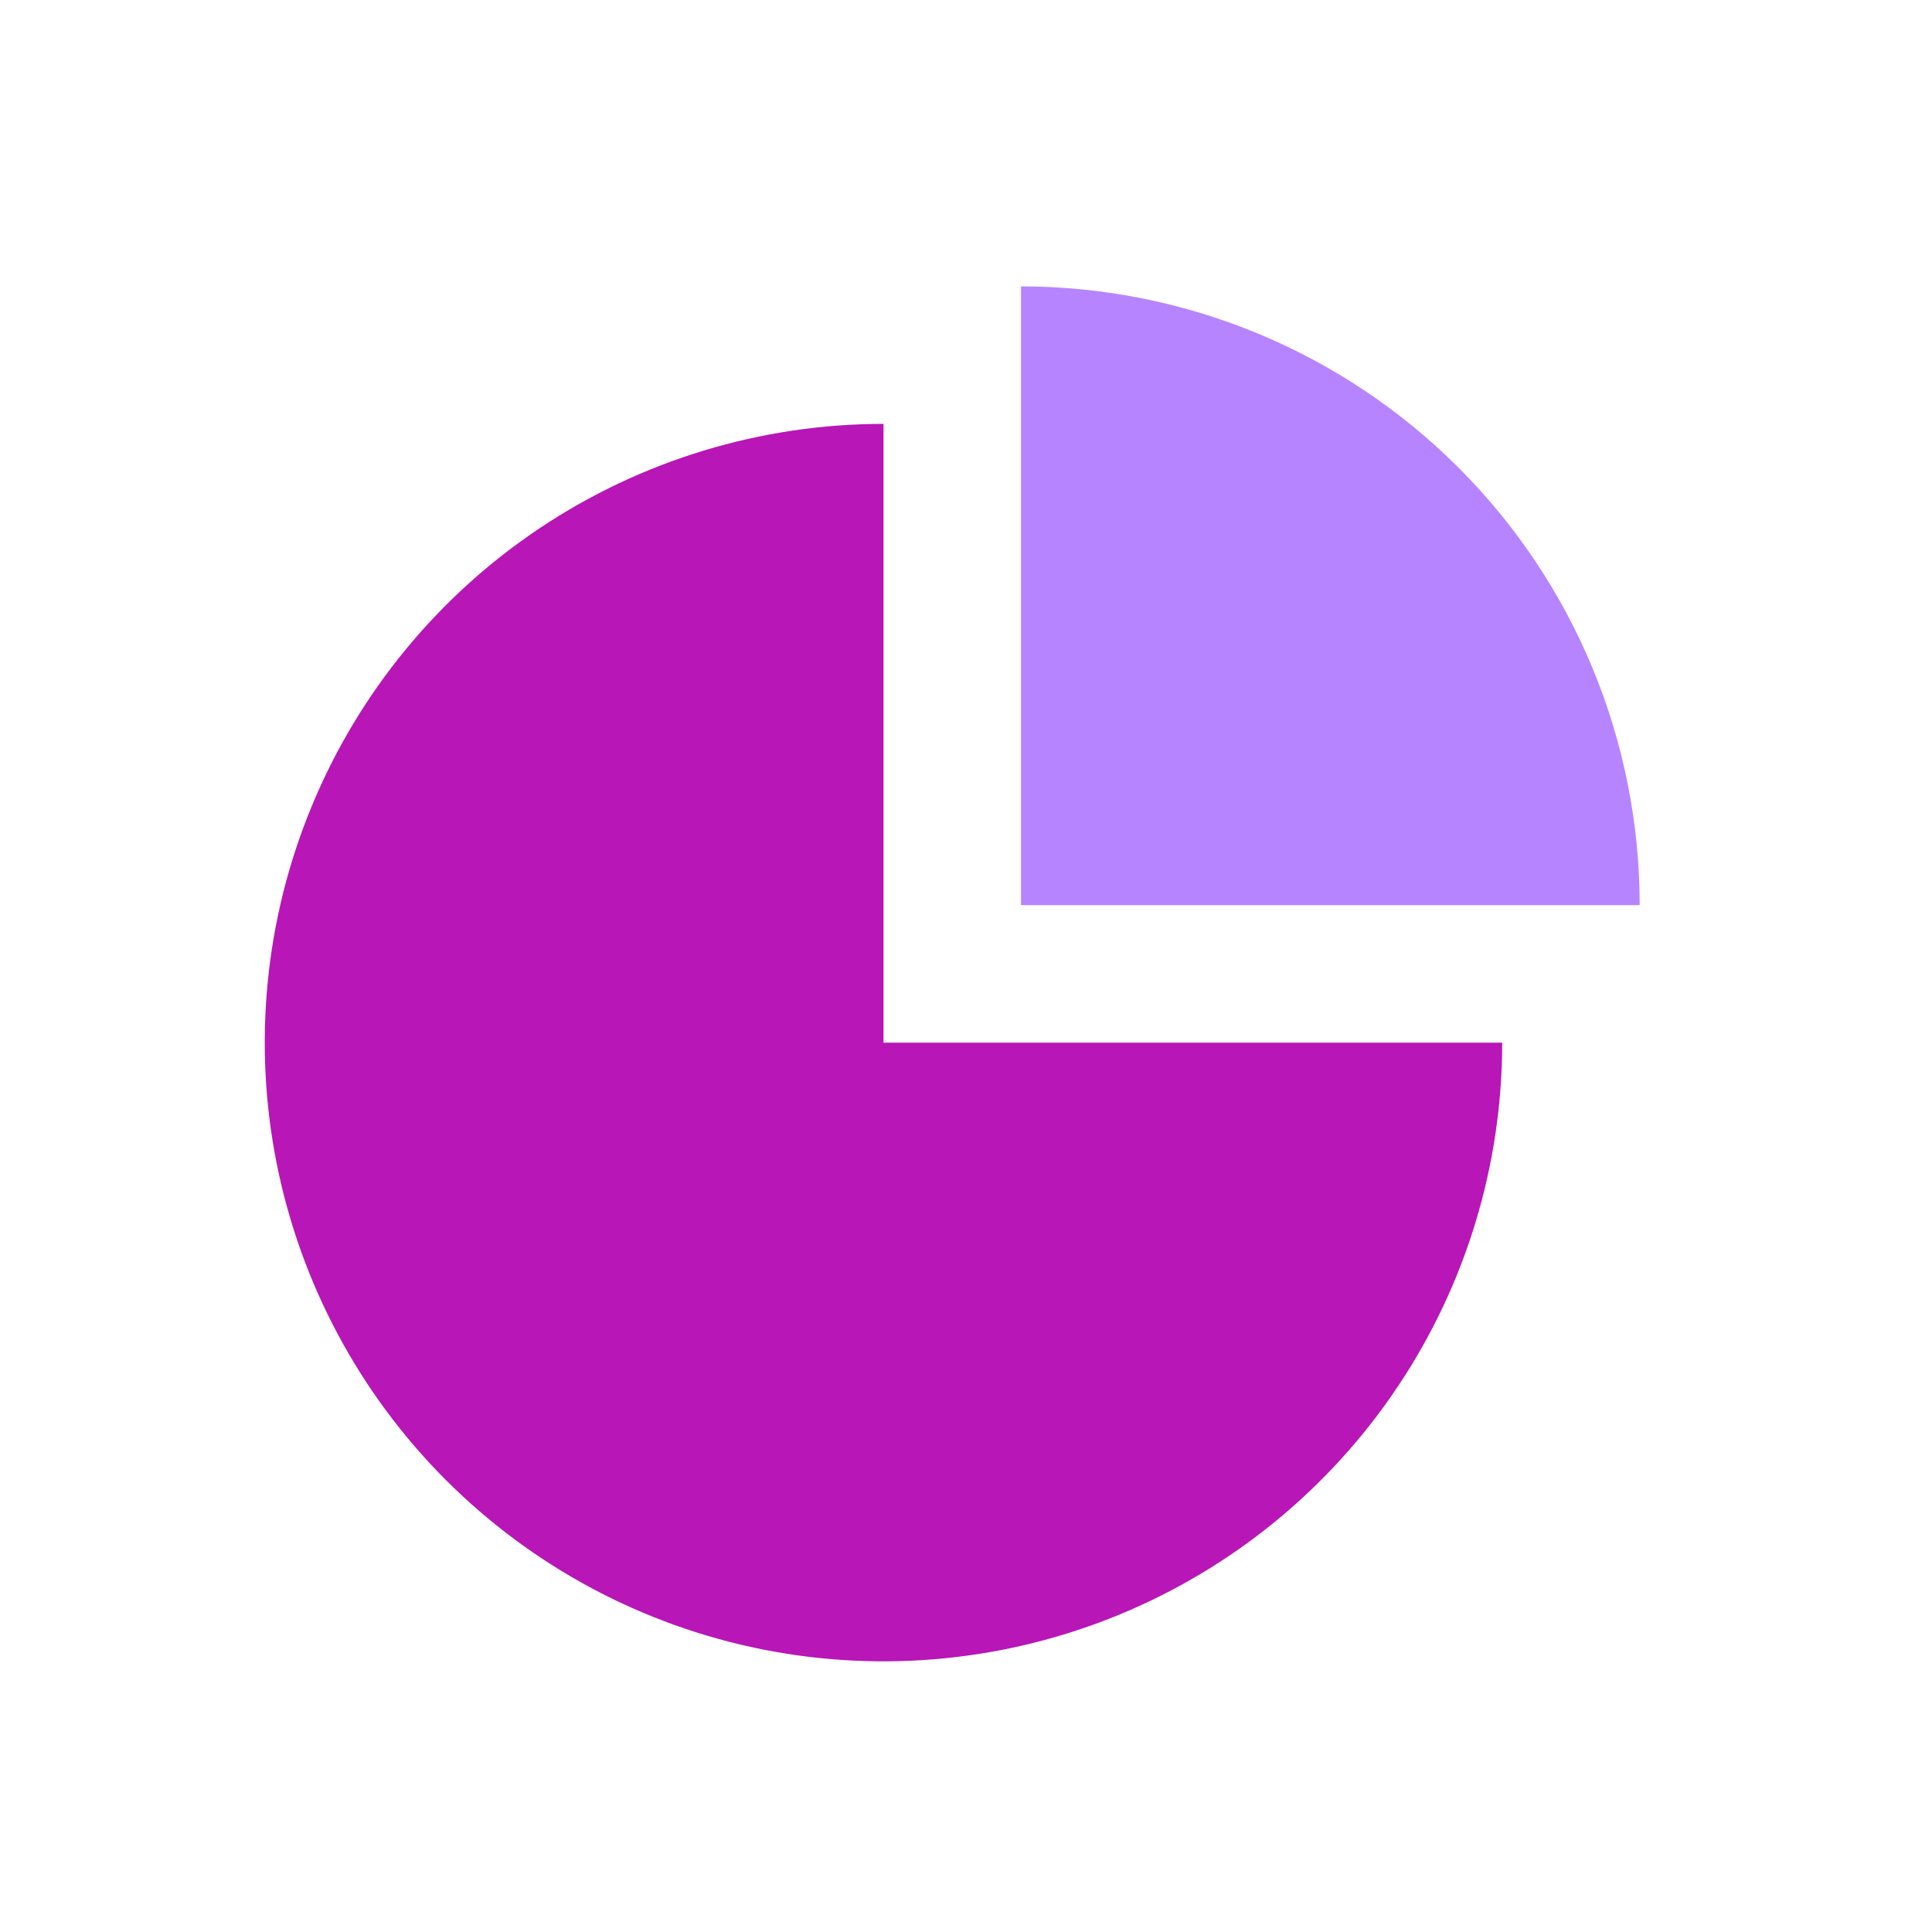
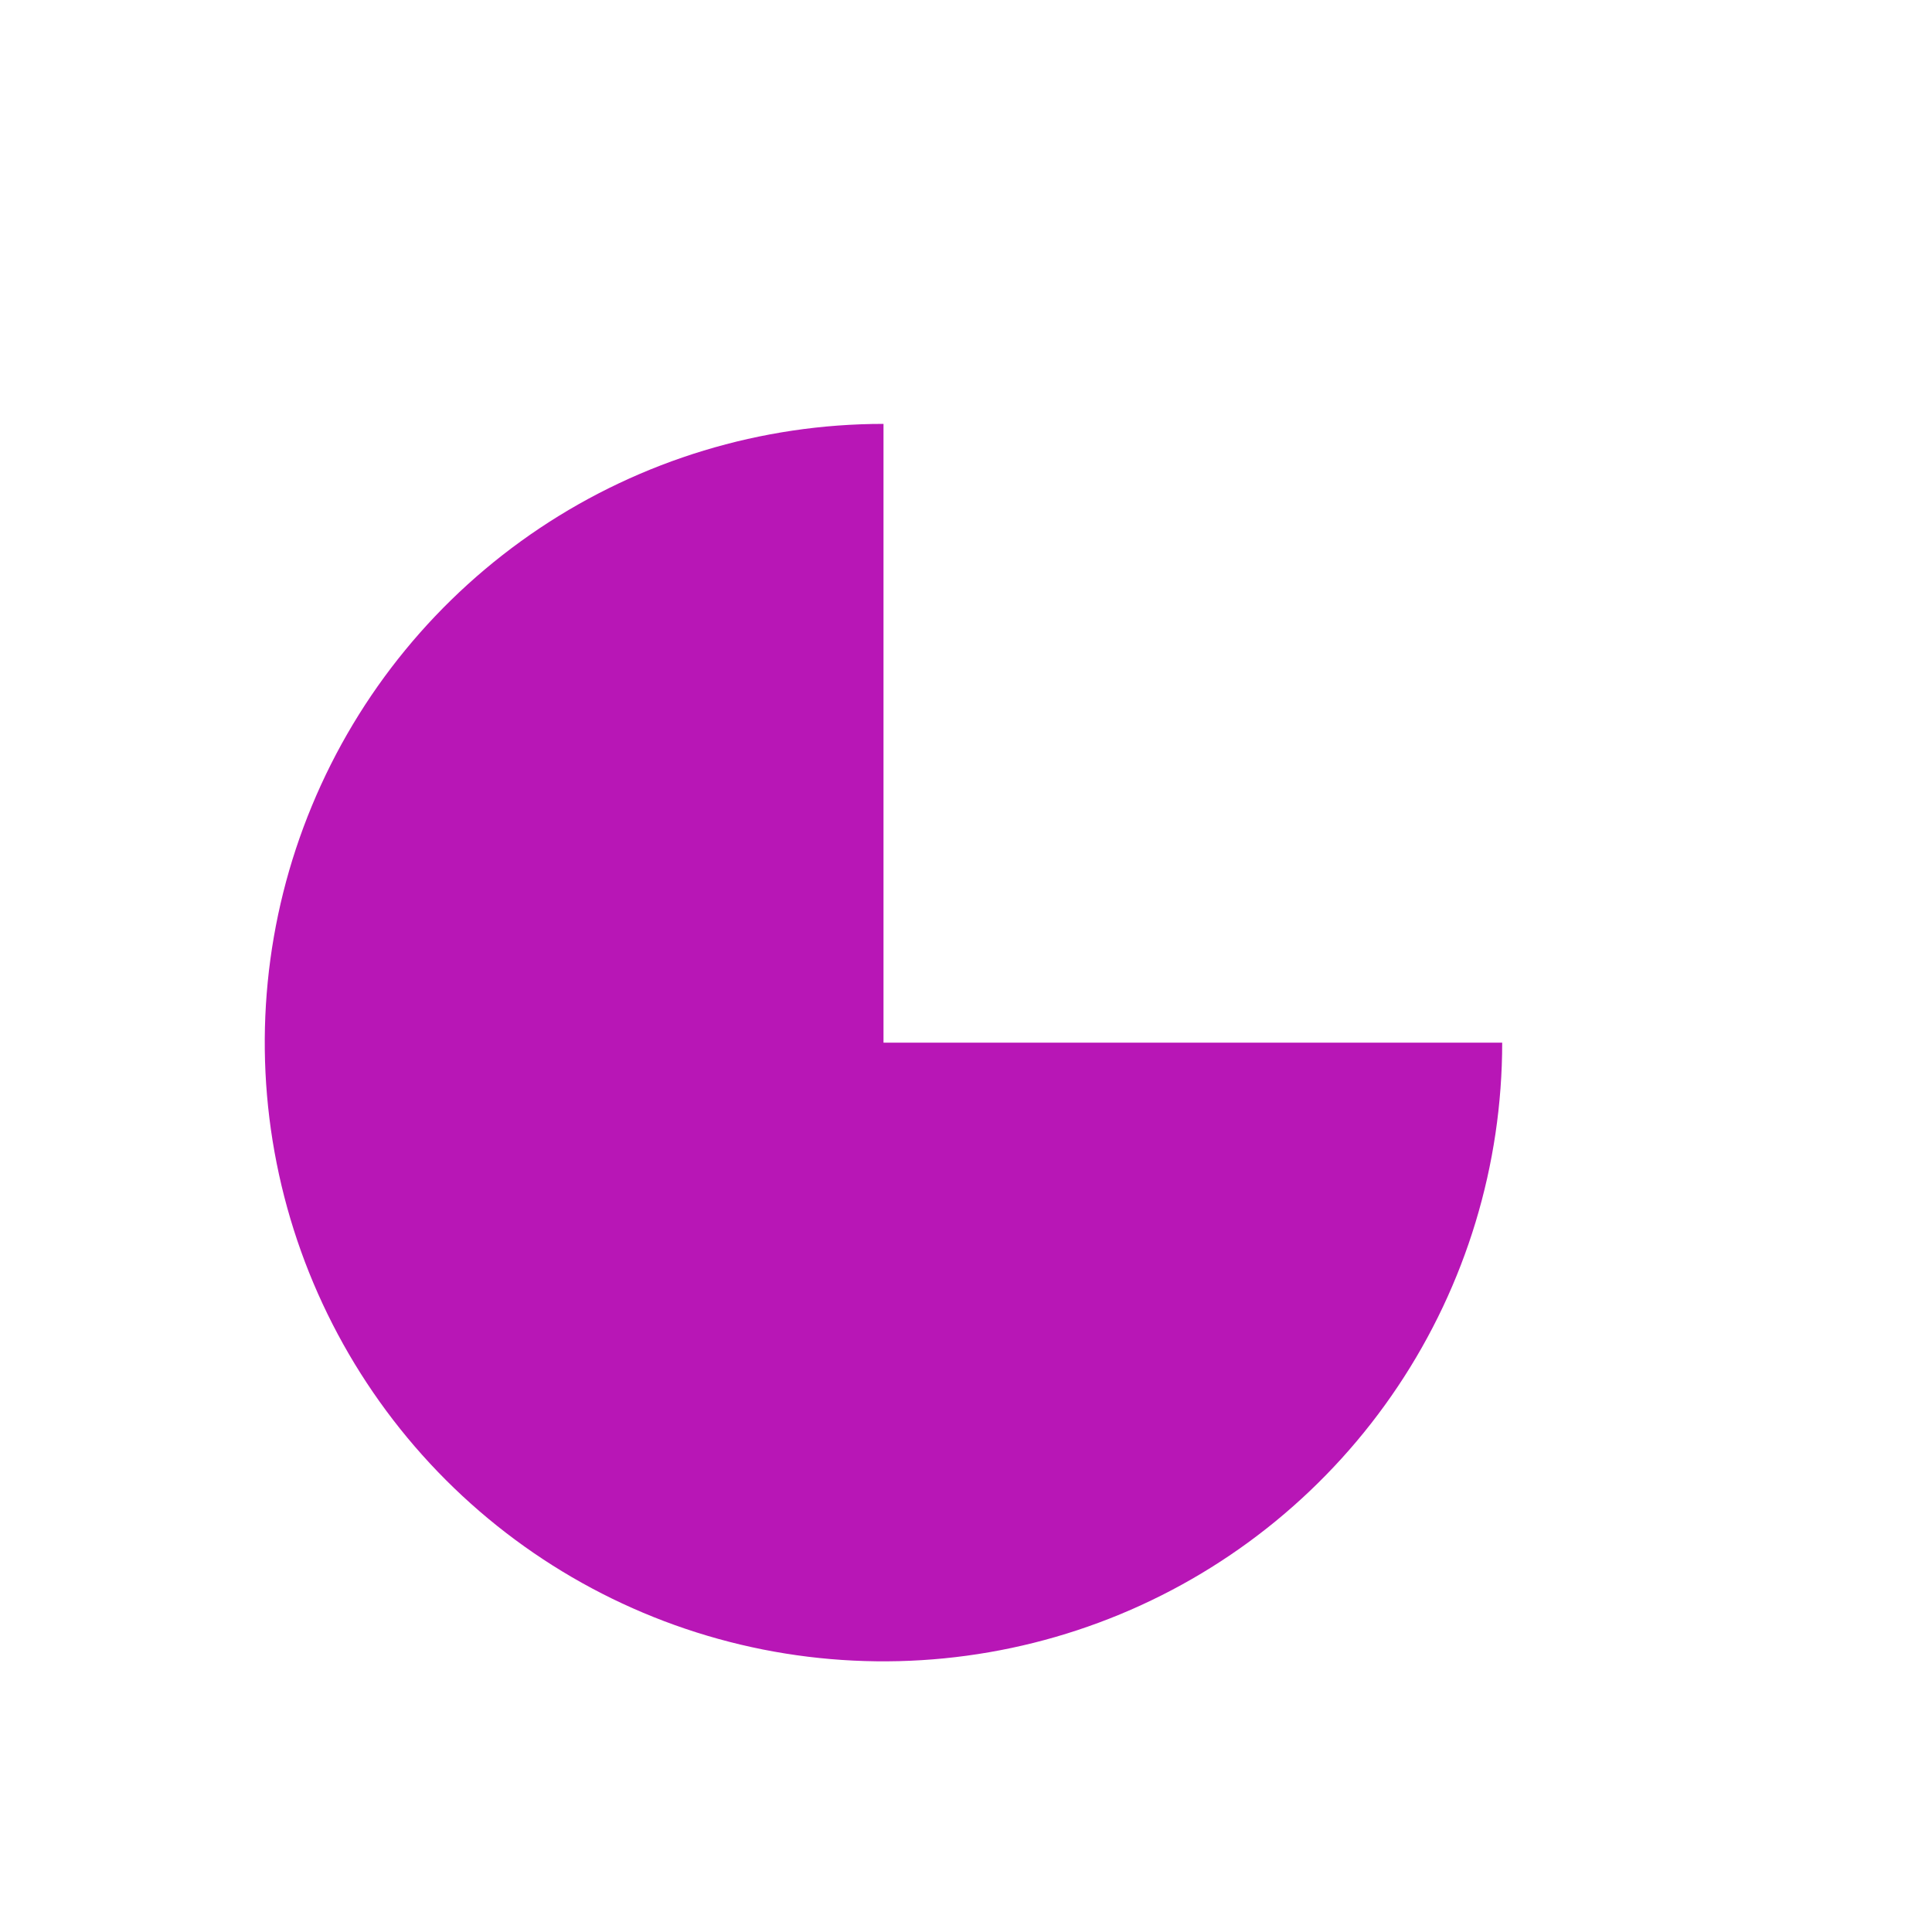
<svg xmlns="http://www.w3.org/2000/svg" width="30" height="30" viewBox="0 0 30 30" fill="none">
  <path d="M23.326 16.19C23.326 18.09 22.763 19.947 21.707 21.527C20.651 23.107 19.151 24.339 17.395 25.066C15.64 25.793 13.708 25.983 11.845 25.613C9.981 25.242 8.269 24.327 6.925 22.983C5.582 21.64 4.667 19.928 4.296 18.064C3.925 16.2 4.115 14.268 4.843 12.513C5.57 10.757 6.801 9.257 8.381 8.201C9.961 7.146 11.819 6.582 13.719 6.582V16.19H23.326Z" fill="#B816B6" />
-   <path d="M15.854 4.447C17.116 4.447 18.365 4.696 19.53 5.178C20.696 5.661 21.755 6.369 22.647 7.261C23.54 8.153 24.247 9.212 24.73 10.378C25.213 11.544 25.461 12.793 25.461 14.055L15.854 14.055V4.447Z" fill="#B784FF" />
</svg>